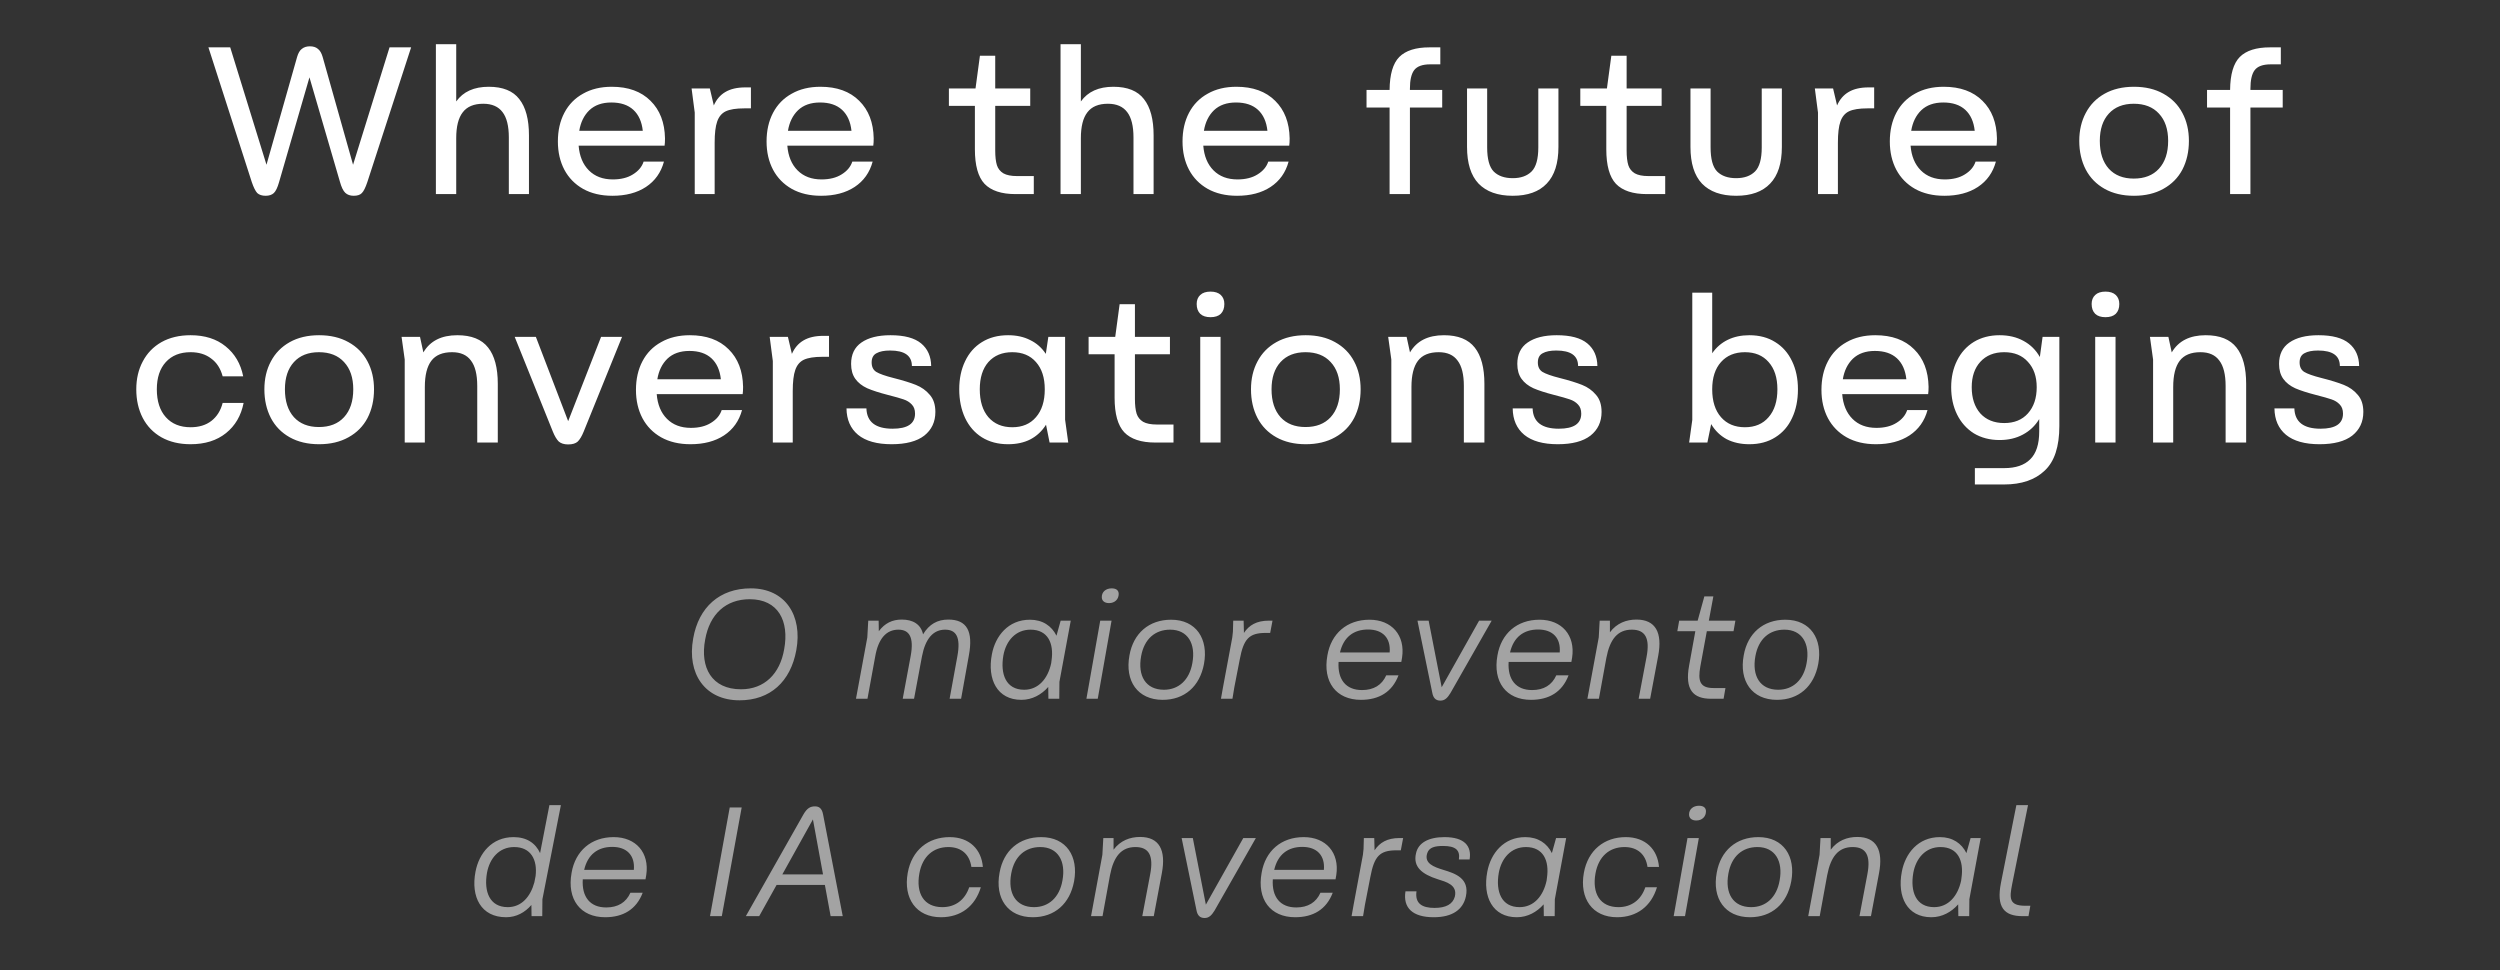
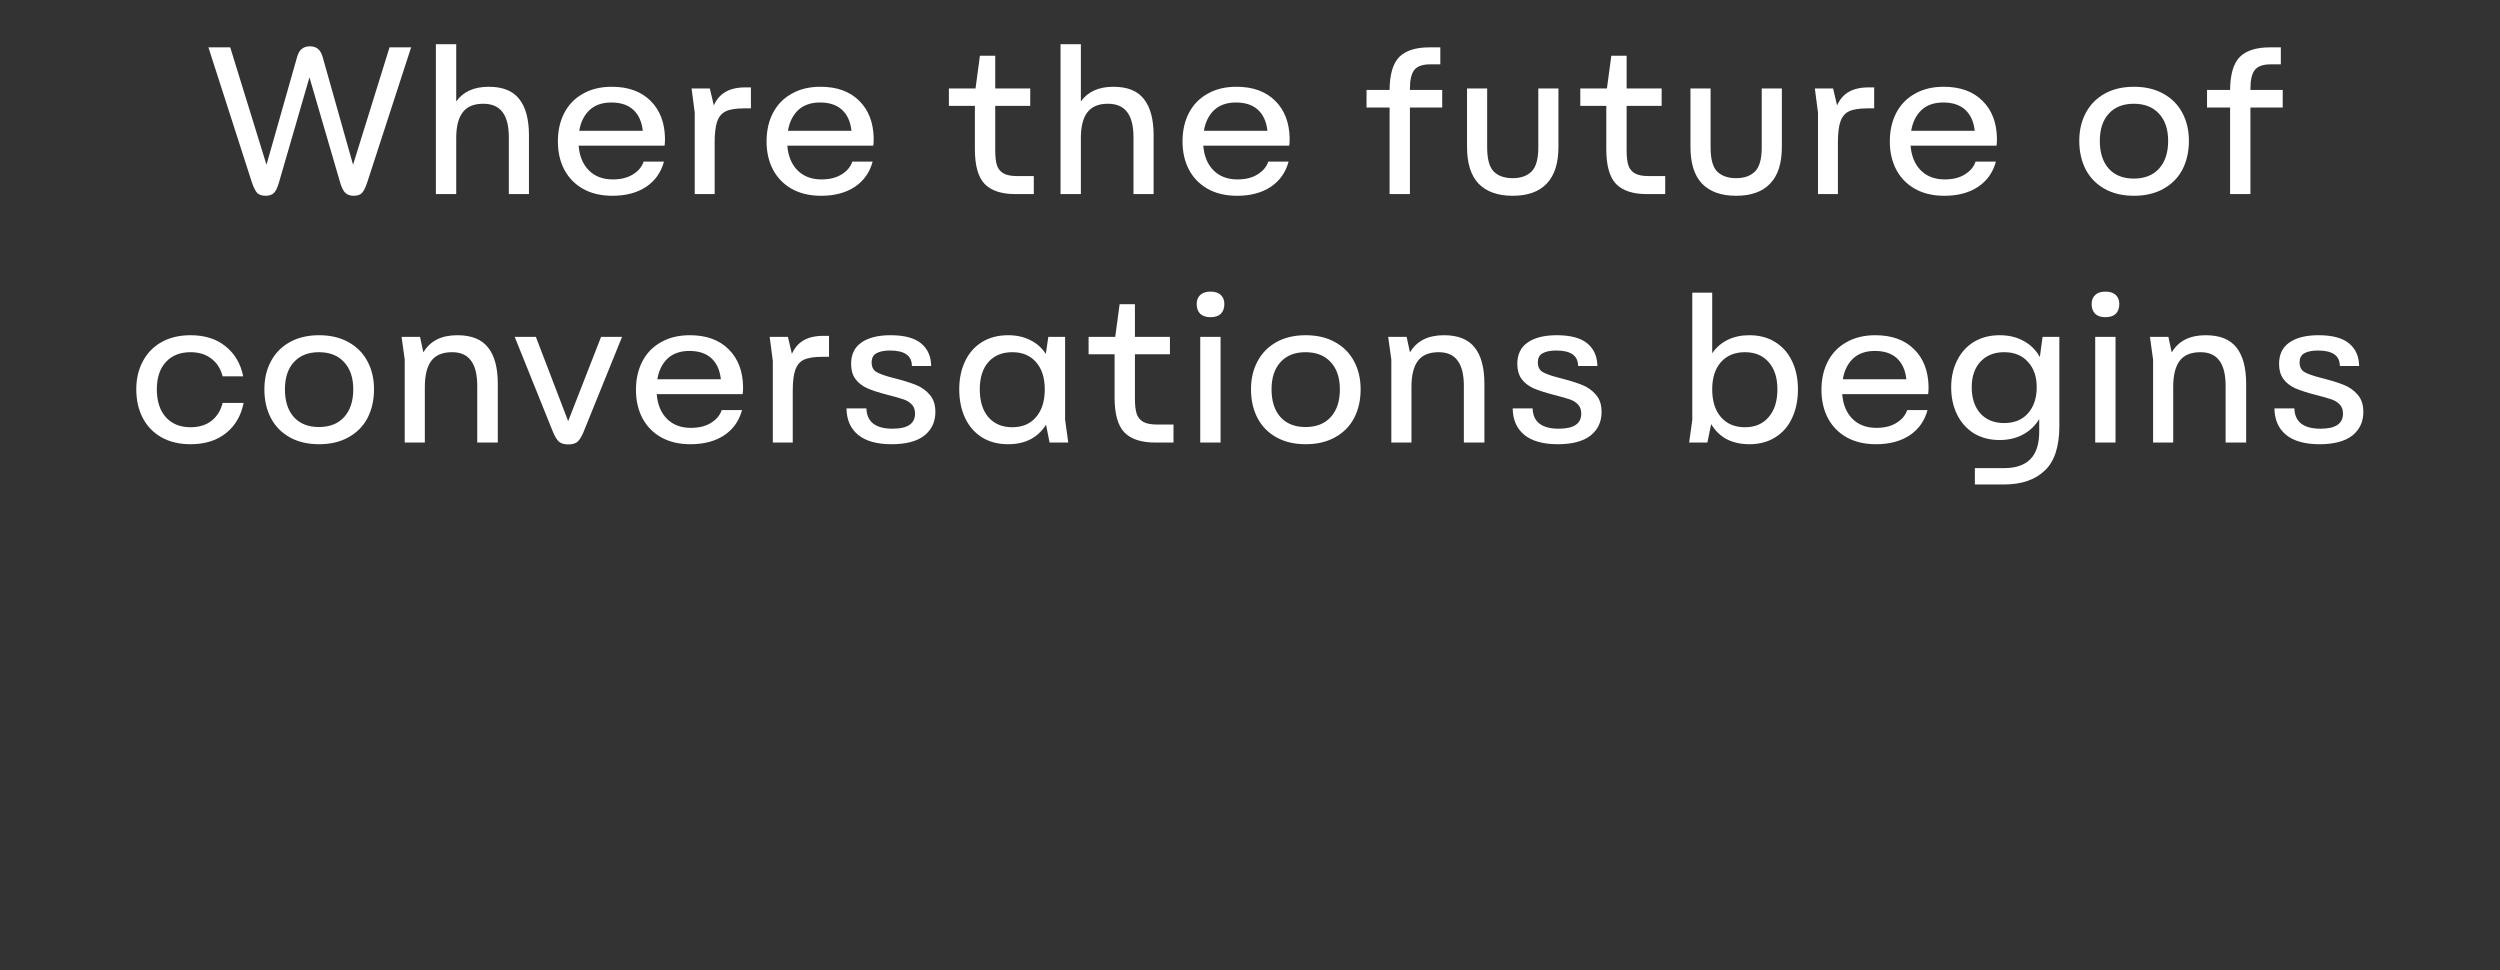
<svg xmlns="http://www.w3.org/2000/svg" width="322" height="125" viewBox="0 0 322 125" fill="none">
  <rect x="0" y="0" width="322" height="125" fill="#333333" stroke="none" />
  <path d="M34.215 25.216C33.747 25.216 33.387 25.099 33.135 24.865C32.901 24.613 32.667 24.145 32.433 23.461L26.844 6.1H29.652L34.323 21.22L38.265 7.342C38.409 6.838 38.616 6.487 38.886 6.289C39.156 6.073 39.498 5.965 39.912 5.965C40.344 5.965 40.686 6.073 40.938 6.289C41.208 6.487 41.415 6.838 41.559 7.342L45.474 21.22L50.172 6.1H52.953L47.31 23.461C47.076 24.163 46.842 24.631 46.608 24.865C46.392 25.099 46.041 25.216 45.555 25.216C45.105 25.216 44.745 25.09 44.475 24.838C44.205 24.586 43.971 24.1 43.773 23.38L39.858 9.961L35.943 23.461C35.745 24.163 35.52 24.631 35.268 24.865C35.016 25.099 34.665 25.216 34.215 25.216ZM56.142 5.695H58.761V13.066C59.661 11.806 61.056 11.176 62.946 11.176C64.764 11.176 66.078 11.707 66.888 12.769C67.716 13.813 68.13 15.37 68.13 17.44V25H65.538V17.71C65.538 16.234 65.268 15.145 64.728 14.443C64.188 13.723 63.36 13.363 62.244 13.363C61.038 13.363 60.156 13.732 59.598 14.47C59.04 15.19 58.761 16.297 58.761 17.791V25H56.142V5.695ZM78.875 25.216C77.417 25.216 76.157 24.919 75.095 24.325C74.051 23.731 73.25 22.912 72.692 21.868C72.134 20.806 71.855 19.591 71.855 18.223C71.855 16.819 72.134 15.586 72.692 14.524C73.25 13.462 74.051 12.643 75.095 12.067C76.139 11.473 77.372 11.176 78.794 11.176C80.918 11.176 82.583 11.779 83.789 12.985C84.995 14.173 85.616 15.784 85.652 17.818C85.652 18.214 85.634 18.529 85.598 18.763H74.528C74.636 20.113 75.077 21.175 75.851 21.949C76.625 22.723 77.651 23.11 78.929 23.11C79.973 23.11 80.837 22.894 81.521 22.462C82.223 22.03 82.682 21.481 82.898 20.815H85.517C85.139 22.219 84.365 23.308 83.195 24.082C82.043 24.838 80.603 25.216 78.875 25.216ZM82.79 16.846C82.664 15.676 82.259 14.776 81.575 14.146C80.891 13.516 79.946 13.201 78.74 13.201C77.552 13.201 76.607 13.534 75.905 14.2C75.221 14.866 74.789 15.748 74.609 16.846H82.79ZM89.482 14.497L89.347 13.471L89.077 11.392H91.426L91.939 13.579C92.281 12.805 92.776 12.229 93.424 11.851C94.09 11.455 94.945 11.257 95.989 11.257H96.718V13.957H95.854C94.81 13.957 94.018 14.083 93.478 14.335C92.956 14.587 92.587 15.028 92.371 15.658C92.155 16.27 92.047 17.179 92.047 18.385V25H89.482V14.497ZM105.755 25.216C104.297 25.216 103.037 24.919 101.975 24.325C100.931 23.731 100.13 22.912 99.572 21.868C99.013 20.806 98.734 19.591 98.734 18.223C98.734 16.819 99.013 15.586 99.572 14.524C100.13 13.462 100.931 12.643 101.975 12.067C103.019 11.473 104.252 11.176 105.674 11.176C107.798 11.176 109.463 11.779 110.669 12.985C111.875 14.173 112.496 15.784 112.532 17.818C112.532 18.214 112.514 18.529 112.478 18.763H101.408C101.516 20.113 101.957 21.175 102.731 21.949C103.505 22.723 104.531 23.11 105.809 23.11C106.853 23.11 107.717 22.894 108.401 22.462C109.103 22.03 109.562 21.481 109.778 20.815H112.397C112.019 22.219 111.245 23.308 110.075 24.082C108.923 24.838 107.483 25.216 105.755 25.216ZM109.67 16.846C109.544 15.676 109.139 14.776 108.455 14.146C107.771 13.516 106.826 13.201 105.62 13.201C104.432 13.201 103.487 13.534 102.785 14.2C102.101 14.866 101.669 15.748 101.489 16.846H109.67ZM130.804 25C128.986 25 127.654 24.559 126.808 23.677C125.98 22.795 125.566 21.31 125.566 19.222V13.633H122.218V11.392H125.647L126.214 7.18H128.185V11.392H132.694V13.633H128.185V19.384C128.185 20.176 128.257 20.806 128.401 21.274C128.545 21.724 128.824 22.075 129.238 22.327C129.652 22.561 130.237 22.678 130.993 22.678H133.153V25H130.804ZM136.597 5.695H139.216V13.066C140.116 11.806 141.511 11.176 143.401 11.176C145.219 11.176 146.533 11.707 147.343 12.769C148.171 13.813 148.585 15.37 148.585 17.44V25H145.993V17.71C145.993 16.234 145.723 15.145 145.183 14.443C144.643 13.723 143.815 13.363 142.699 13.363C141.493 13.363 140.611 13.732 140.053 14.47C139.495 15.19 139.216 16.297 139.216 17.791V25H136.597V5.695ZM159.329 25.216C157.871 25.216 156.611 24.919 155.549 24.325C154.505 23.731 153.704 22.912 153.146 21.868C152.588 20.806 152.309 19.591 152.309 18.223C152.309 16.819 152.588 15.586 153.146 14.524C153.704 13.462 154.505 12.643 155.549 12.067C156.593 11.473 157.826 11.176 159.248 11.176C161.372 11.176 163.037 11.779 164.243 12.985C165.449 14.173 166.07 15.784 166.106 17.818C166.106 18.214 166.088 18.529 166.052 18.763H154.982C155.09 20.113 155.531 21.175 156.305 21.949C157.079 22.723 158.105 23.11 159.383 23.11C160.427 23.11 161.291 22.894 161.975 22.462C162.677 22.03 163.136 21.481 163.352 20.815H165.971C165.593 22.219 164.819 23.308 163.649 24.082C162.497 24.838 161.057 25.216 159.329 25.216ZM163.244 16.846C163.118 15.676 162.713 14.776 162.029 14.146C161.345 13.516 160.4 13.201 159.194 13.201C158.006 13.201 157.061 13.534 156.359 14.2C155.675 14.866 155.243 15.748 155.063 16.846H163.244ZM178.979 13.849H176.009V11.581H178.979C178.997 9.583 179.411 8.17 180.221 7.342C181.049 6.514 182.345 6.1 184.109 6.1H185.513V8.287H184.217C183.209 8.287 182.516 8.539 182.138 9.043C181.778 9.529 181.598 10.321 181.598 11.419V11.581H185.756V13.849H181.598V25H178.979V13.849ZM194.84 25.216C192.914 25.216 191.447 24.694 190.439 23.65C189.449 22.606 188.954 21.031 188.954 18.925V11.392H191.546V18.979C191.546 20.473 191.825 21.508 192.383 22.084C192.959 22.66 193.778 22.948 194.84 22.948C195.884 22.948 196.694 22.66 197.27 22.084C197.846 21.508 198.134 20.473 198.134 18.979V11.392H200.726V18.925C200.726 21.031 200.222 22.606 199.214 23.65C198.224 24.694 196.766 25.216 194.84 25.216ZM212.129 25C210.311 25 208.979 24.559 208.133 23.677C207.305 22.795 206.891 21.31 206.891 19.222V13.633H203.543V11.392H206.972L207.539 7.18H209.51V11.392H214.019V13.633H209.51V19.384C209.51 20.176 209.582 20.806 209.726 21.274C209.87 21.724 210.149 22.075 210.563 22.327C210.977 22.561 211.562 22.678 212.318 22.678H214.478V25H212.129ZM223.618 25.216C221.692 25.216 220.225 24.694 219.217 23.65C218.227 22.606 217.732 21.031 217.732 18.925V11.392H220.324V18.979C220.324 20.473 220.603 21.508 221.161 22.084C221.737 22.66 222.556 22.948 223.618 22.948C224.662 22.948 225.472 22.66 226.048 22.084C226.624 21.508 226.912 20.473 226.912 18.979V11.392H229.504V18.925C229.504 21.031 229 22.606 227.992 23.65C227.002 24.694 225.544 25.216 223.618 25.216ZM234.157 14.497L234.022 13.471L233.752 11.392H236.101L236.614 13.579C236.956 12.805 237.451 12.229 238.099 11.851C238.765 11.455 239.62 11.257 240.664 11.257H241.393V13.957H240.529C239.485 13.957 238.693 14.083 238.153 14.335C237.631 14.587 237.262 15.028 237.046 15.658C236.83 16.27 236.722 17.179 236.722 18.385V25H234.157V14.497ZM250.429 25.216C248.971 25.216 247.711 24.919 246.649 24.325C245.605 23.731 244.804 22.912 244.246 21.868C243.688 20.806 243.409 19.591 243.409 18.223C243.409 16.819 243.688 15.586 244.246 14.524C244.804 13.462 245.605 12.643 246.649 12.067C247.693 11.473 248.926 11.176 250.348 11.176C252.472 11.176 254.137 11.779 255.343 12.985C256.549 14.173 257.17 15.784 257.206 17.818C257.206 18.214 257.188 18.529 257.152 18.763H246.082C246.19 20.113 246.631 21.175 247.405 21.949C248.179 22.723 249.205 23.11 250.483 23.11C251.527 23.11 252.391 22.894 253.075 22.462C253.777 22.03 254.236 21.481 254.452 20.815H257.071C256.693 22.219 255.919 23.308 254.749 24.082C253.597 24.838 252.157 25.216 250.429 25.216ZM254.344 16.846C254.218 15.676 253.813 14.776 253.129 14.146C252.445 13.516 251.5 13.201 250.294 13.201C249.106 13.201 248.161 13.534 247.459 14.2C246.775 14.866 246.343 15.748 246.163 16.846H254.344ZM274.857 25.216C273.399 25.216 272.139 24.919 271.077 24.325C270.015 23.731 269.205 22.903 268.647 21.841C268.089 20.761 267.81 19.528 267.81 18.142C267.81 16.792 268.089 15.595 268.647 14.551C269.205 13.489 270.015 12.661 271.077 12.067C272.139 11.473 273.399 11.176 274.857 11.176C276.315 11.176 277.575 11.473 278.637 12.067C279.717 12.661 280.536 13.489 281.094 14.551C281.652 15.595 281.931 16.792 281.931 18.142C281.931 19.528 281.652 20.761 281.094 21.841C280.536 22.903 279.717 23.731 278.637 24.325C277.575 24.919 276.315 25.216 274.857 25.216ZM270.456 18.142C270.456 19.672 270.843 20.869 271.617 21.733C272.391 22.579 273.462 23.002 274.83 23.002C276.216 23.002 277.296 22.579 278.07 21.733C278.862 20.869 279.258 19.672 279.258 18.142C279.258 16.648 278.862 15.478 278.07 14.632C277.296 13.786 276.216 13.363 274.83 13.363C273.462 13.363 272.391 13.786 271.617 14.632C270.843 15.478 270.456 16.648 270.456 18.142ZM287.236 13.849H284.266V11.581H287.236C287.254 9.583 287.668 8.17 288.478 7.342C289.306 6.514 290.602 6.1 292.366 6.1H293.77V8.287H292.474C291.466 8.287 290.773 8.539 290.395 9.043C290.035 9.529 289.855 10.321 289.855 11.419V11.581H294.013V13.849H289.855V25H287.236V13.849ZM24.546 57.216C23.106 57.216 21.855 56.919 20.793 56.325C19.749 55.731 18.948 54.903 18.39 53.841C17.832 52.761 17.553 51.528 17.553 50.142C17.553 48.792 17.832 47.595 18.39 46.551C18.948 45.489 19.749 44.661 20.793 44.067C21.855 43.473 23.106 43.176 24.546 43.176C26.382 43.176 27.885 43.653 29.055 44.607C30.243 45.561 30.999 46.848 31.323 48.468H28.677C28.407 47.46 27.912 46.695 27.192 46.173C26.49 45.633 25.608 45.363 24.546 45.363C23.196 45.363 22.134 45.786 21.36 46.632C20.586 47.478 20.199 48.648 20.199 50.142C20.199 51.672 20.586 52.869 21.36 53.733C22.134 54.597 23.196 55.029 24.546 55.029C25.626 55.029 26.517 54.759 27.219 54.219C27.939 53.661 28.425 52.887 28.677 51.897H31.377C31.053 53.535 30.297 54.831 29.109 55.785C27.921 56.739 26.4 57.216 24.546 57.216ZM41.099 57.216C39.641 57.216 38.381 56.919 37.319 56.325C36.257 55.731 35.447 54.903 34.889 53.841C34.331 52.761 34.052 51.528 34.052 50.142C34.052 48.792 34.331 47.595 34.889 46.551C35.447 45.489 36.257 44.661 37.319 44.067C38.381 43.473 39.641 43.176 41.099 43.176C42.557 43.176 43.817 43.473 44.879 44.067C45.959 44.661 46.778 45.489 47.336 46.551C47.894 47.595 48.173 48.792 48.173 50.142C48.173 51.528 47.894 52.761 47.336 53.841C46.778 54.903 45.959 55.731 44.879 56.325C43.817 56.919 42.557 57.216 41.099 57.216ZM36.698 50.142C36.698 51.672 37.085 52.869 37.859 53.733C38.633 54.579 39.704 55.002 41.072 55.002C42.458 55.002 43.538 54.579 44.312 53.733C45.104 52.869 45.5 51.672 45.5 50.142C45.5 48.648 45.104 47.478 44.312 46.632C43.538 45.786 42.458 45.363 41.072 45.363C39.704 45.363 38.633 45.786 37.859 46.632C37.085 47.478 36.698 48.648 36.698 50.142ZM52.127 46.308L51.722 43.392H54.098L54.53 45.39C55.394 43.914 56.852 43.176 58.904 43.176C60.722 43.176 62.045 43.707 62.873 44.769C63.701 45.813 64.115 47.37 64.115 49.44V57H61.469V49.71C61.469 48.234 61.199 47.145 60.659 46.443C60.137 45.723 59.327 45.363 58.229 45.363C57.005 45.363 56.114 45.732 55.556 46.47C54.998 47.208 54.719 48.333 54.719 49.845V57H52.127V46.308ZM73.179 57.243C72.657 57.243 72.252 57.117 71.964 56.865C71.694 56.595 71.442 56.172 71.208 55.596L66.294 43.392H69.021L73.179 54.246L77.418 43.392H80.118L75.177 55.596C74.943 56.172 74.691 56.595 74.421 56.865C74.151 57.117 73.737 57.243 73.179 57.243ZM88.932 57.216C87.474 57.216 86.214 56.919 85.152 56.325C84.108 55.731 83.307 54.912 82.749 53.868C82.191 52.806 81.912 51.591 81.912 50.223C81.912 48.819 82.191 47.586 82.749 46.524C83.307 45.462 84.108 44.643 85.152 44.067C86.196 43.473 87.429 43.176 88.851 43.176C90.975 43.176 92.64 43.779 93.846 44.985C95.052 46.173 95.673 47.784 95.709 49.818C95.709 50.214 95.691 50.529 95.655 50.763H84.585C84.693 52.113 85.134 53.175 85.908 53.949C86.682 54.723 87.708 55.11 88.986 55.11C90.03 55.11 90.894 54.894 91.578 54.462C92.28 54.03 92.739 53.481 92.955 52.815H95.574C95.196 54.219 94.422 55.308 93.252 56.082C92.1 56.838 90.66 57.216 88.932 57.216ZM92.847 48.846C92.721 47.676 92.316 46.776 91.632 46.146C90.948 45.516 90.003 45.201 88.797 45.201C87.609 45.201 86.664 45.534 85.962 46.2C85.278 46.866 84.846 47.748 84.666 48.846H92.847ZM99.54 46.497L99.405 45.471L99.135 43.392H101.484L101.997 45.579C102.339 44.805 102.834 44.229 103.482 43.851C104.148 43.455 105.003 43.257 106.047 43.257H106.776V45.957H105.912C104.868 45.957 104.076 46.083 103.536 46.335C103.014 46.587 102.645 47.028 102.429 47.658C102.213 48.27 102.105 49.179 102.105 50.385V57H99.54V46.497ZM114.833 57.216C112.943 57.216 111.503 56.811 110.513 56.001C109.541 55.191 109.046 54.057 109.028 52.599H111.593C111.647 54.345 112.772 55.218 114.968 55.218C116.894 55.218 117.857 54.57 117.857 53.274C117.857 52.77 117.713 52.374 117.425 52.086C117.155 51.798 116.804 51.582 116.372 51.438C115.958 51.294 115.292 51.105 114.374 50.871C113.258 50.583 112.367 50.295 111.701 50.007C111.035 49.701 110.522 49.296 110.162 48.792C109.802 48.288 109.622 47.649 109.622 46.875C109.622 45.651 110.063 44.733 110.945 44.121C111.845 43.491 113.096 43.176 114.698 43.176C116.48 43.176 117.794 43.527 118.64 44.229C119.486 44.931 119.918 45.903 119.936 47.145H117.452C117.452 45.813 116.516 45.147 114.644 45.147C113.888 45.147 113.303 45.264 112.889 45.498C112.475 45.714 112.268 46.11 112.268 46.686C112.268 47.244 112.466 47.649 112.862 47.901C113.276 48.153 114.014 48.414 115.076 48.684C116.282 48.99 117.245 49.287 117.965 49.575C118.685 49.863 119.279 50.286 119.747 50.844C120.233 51.384 120.476 52.122 120.476 53.058C120.476 54.336 119.999 55.353 119.045 56.109C118.091 56.847 116.687 57.216 114.833 57.216ZM129.841 57.216C128.545 57.216 127.42 56.919 126.466 56.325C125.53 55.731 124.81 54.903 124.306 53.841C123.802 52.761 123.55 51.528 123.55 50.142C123.55 48.774 123.802 47.568 124.306 46.524C124.81 45.462 125.53 44.643 126.466 44.067C127.42 43.473 128.545 43.176 129.841 43.176C130.921 43.176 131.866 43.383 132.676 43.797C133.504 44.193 134.179 44.787 134.701 45.579L135.025 43.392H137.185V54.057L137.59 57H135.187L134.728 54.705C134.206 55.533 133.531 56.163 132.703 56.595C131.893 57.009 130.939 57.216 129.841 57.216ZM126.196 50.142C126.196 51.672 126.565 52.869 127.303 53.733C128.059 54.597 129.085 55.029 130.381 55.029C131.677 55.029 132.694 54.597 133.432 53.733C134.188 52.869 134.566 51.672 134.566 50.142C134.566 48.648 134.188 47.478 133.432 46.632C132.694 45.786 131.677 45.363 130.381 45.363C129.085 45.363 128.059 45.786 127.303 46.632C126.565 47.478 126.196 48.648 126.196 50.142ZM148.798 57C146.98 57 145.648 56.559 144.802 55.677C143.974 54.795 143.56 53.31 143.56 51.222V45.633H140.212V43.392H143.641L144.208 39.18H146.179V43.392H150.688V45.633H146.179V51.384C146.179 52.176 146.251 52.806 146.395 53.274C146.539 53.724 146.818 54.075 147.232 54.327C147.646 54.561 148.231 54.678 148.987 54.678H151.147V57H148.798ZM154.591 43.392H157.21V57H154.591V43.392ZM154.132 39.153C154.132 38.667 154.285 38.28 154.591 37.992C154.897 37.704 155.338 37.56 155.914 37.56C156.49 37.56 156.931 37.704 157.237 37.992C157.543 38.28 157.696 38.667 157.696 39.153C157.696 39.693 157.543 40.116 157.237 40.422C156.931 40.71 156.49 40.854 155.914 40.854C155.338 40.854 154.897 40.71 154.591 40.422C154.285 40.116 154.132 39.693 154.132 39.153ZM168.175 57.216C166.717 57.216 165.457 56.919 164.395 56.325C163.333 55.731 162.523 54.903 161.965 53.841C161.407 52.761 161.128 51.528 161.128 50.142C161.128 48.792 161.407 47.595 161.965 46.551C162.523 45.489 163.333 44.661 164.395 44.067C165.457 43.473 166.717 43.176 168.175 43.176C169.633 43.176 170.893 43.473 171.955 44.067C173.035 44.661 173.854 45.489 174.412 46.551C174.97 47.595 175.249 48.792 175.249 50.142C175.249 51.528 174.97 52.761 174.412 53.841C173.854 54.903 173.035 55.731 171.955 56.325C170.893 56.919 169.633 57.216 168.175 57.216ZM163.774 50.142C163.774 51.672 164.161 52.869 164.935 53.733C165.709 54.579 166.78 55.002 168.148 55.002C169.534 55.002 170.614 54.579 171.388 53.733C172.18 52.869 172.576 51.672 172.576 50.142C172.576 48.648 172.18 47.478 171.388 46.632C170.614 45.786 169.534 45.363 168.148 45.363C166.78 45.363 165.709 45.786 164.935 46.632C164.161 47.478 163.774 48.648 163.774 50.142ZM179.203 46.308L178.798 43.392H181.174L181.606 45.39C182.47 43.914 183.928 43.176 185.98 43.176C187.798 43.176 189.121 43.707 189.949 44.769C190.777 45.813 191.191 47.37 191.191 49.44V57H188.545V49.71C188.545 48.234 188.275 47.145 187.735 46.443C187.213 45.723 186.403 45.363 185.305 45.363C184.081 45.363 183.19 45.732 182.632 46.47C182.074 47.208 181.795 48.333 181.795 49.845V57H179.203V46.308ZM200.64 57.216C198.75 57.216 197.31 56.811 196.32 56.001C195.348 55.191 194.853 54.057 194.835 52.599H197.4C197.454 54.345 198.579 55.218 200.775 55.218C202.701 55.218 203.664 54.57 203.664 53.274C203.664 52.77 203.52 52.374 203.232 52.086C202.962 51.798 202.611 51.582 202.179 51.438C201.765 51.294 201.099 51.105 200.181 50.871C199.065 50.583 198.174 50.295 197.508 50.007C196.842 49.701 196.329 49.296 195.969 48.792C195.609 48.288 195.429 47.649 195.429 46.875C195.429 45.651 195.87 44.733 196.752 44.121C197.652 43.491 198.903 43.176 200.505 43.176C202.287 43.176 203.601 43.527 204.447 44.229C205.293 44.931 205.725 45.903 205.743 47.145H203.259C203.259 45.813 202.323 45.147 200.451 45.147C199.695 45.147 199.11 45.264 198.696 45.498C198.282 45.714 198.075 46.11 198.075 46.686C198.075 47.244 198.273 47.649 198.669 47.901C199.083 48.153 199.821 48.414 200.883 48.684C202.089 48.99 203.052 49.287 203.772 49.575C204.492 49.863 205.086 50.286 205.554 50.844C206.04 51.384 206.283 52.122 206.283 53.058C206.283 54.336 205.806 55.353 204.852 56.109C203.898 56.847 202.494 57.216 200.64 57.216ZM225.311 57.216C224.213 57.216 223.241 57 222.395 56.568C221.567 56.118 220.901 55.47 220.397 54.624L219.911 57H217.562L217.967 54.084V37.695H220.532V45.498C221.054 44.742 221.72 44.166 222.53 43.77C223.34 43.374 224.267 43.176 225.311 43.176C226.607 43.176 227.723 43.473 228.659 44.067C229.595 44.643 230.315 45.462 230.819 46.524C231.323 47.568 231.575 48.774 231.575 50.142C231.575 51.546 231.323 52.779 230.819 53.841C230.333 54.903 229.613 55.731 228.659 56.325C227.723 56.919 226.607 57.216 225.311 57.216ZM220.532 50.142C220.532 51.672 220.91 52.869 221.666 53.733C222.422 54.597 223.448 55.029 224.744 55.029C226.04 55.029 227.057 54.597 227.795 53.733C228.551 52.869 228.929 51.672 228.929 50.142C228.929 48.648 228.551 47.478 227.795 46.632C227.057 45.786 226.04 45.363 224.744 45.363C223.448 45.363 222.422 45.786 221.666 46.632C220.91 47.478 220.532 48.648 220.532 50.142ZM241.623 57.216C240.165 57.216 238.905 56.919 237.843 56.325C236.799 55.731 235.998 54.912 235.44 53.868C234.882 52.806 234.603 51.591 234.603 50.223C234.603 48.819 234.882 47.586 235.44 46.524C235.998 45.462 236.799 44.643 237.843 44.067C238.887 43.473 240.12 43.176 241.542 43.176C243.666 43.176 245.331 43.779 246.537 44.985C247.743 46.173 248.364 47.784 248.4 49.818C248.4 50.214 248.382 50.529 248.346 50.763H237.276C237.384 52.113 237.825 53.175 238.599 53.949C239.373 54.723 240.399 55.11 241.677 55.11C242.721 55.11 243.585 54.894 244.269 54.462C244.971 54.03 245.43 53.481 245.646 52.815H248.265C247.887 54.219 247.113 55.308 245.943 56.082C244.791 56.838 243.351 57.216 241.623 57.216ZM245.538 48.846C245.412 47.676 245.007 46.776 244.323 46.146C243.639 45.516 242.694 45.201 241.488 45.201C240.3 45.201 239.355 45.534 238.653 46.2C237.969 46.866 237.537 47.748 237.357 48.846H245.538ZM254.363 60.294H258.143C259.619 60.294 260.735 59.916 261.491 59.16C262.265 58.404 262.652 57.207 262.652 55.569V53.976C262.13 54.84 261.428 55.506 260.546 55.974C259.682 56.442 258.683 56.676 257.549 56.676C256.289 56.676 255.182 56.388 254.228 55.812C253.292 55.218 252.572 54.408 252.068 53.382C251.564 52.356 251.312 51.186 251.312 49.872C251.312 48.594 251.564 47.451 252.068 46.443C252.572 45.417 253.292 44.616 254.228 44.04C255.182 43.464 256.289 43.176 257.549 43.176C258.719 43.176 259.745 43.419 260.627 43.905C261.527 44.391 262.229 45.084 262.733 45.984L263.084 43.392H265.244V54.867C265.244 57.531 264.614 59.448 263.354 60.618C262.112 61.806 260.366 62.4 258.116 62.4H254.363V60.294ZM253.958 49.872C253.958 51.276 254.327 52.401 255.065 53.247C255.821 54.075 256.847 54.489 258.143 54.489C259.439 54.489 260.456 54.075 261.194 53.247C261.95 52.401 262.328 51.276 262.328 49.872C262.328 48.504 261.95 47.415 261.194 46.605C260.456 45.777 259.439 45.363 258.143 45.363C256.847 45.363 255.821 45.777 255.065 46.605C254.327 47.415 253.958 48.504 253.958 49.872ZM269.862 43.392H272.481V57H269.862V43.392ZM269.403 39.153C269.403 38.667 269.556 38.28 269.862 37.992C270.168 37.704 270.609 37.56 271.185 37.56C271.761 37.56 272.202 37.704 272.508 37.992C272.814 38.28 272.967 38.667 272.967 39.153C272.967 39.693 272.814 40.116 272.508 40.422C272.202 40.71 271.761 40.854 271.185 40.854C270.609 40.854 270.168 40.71 269.862 40.422C269.556 40.116 269.403 39.693 269.403 39.153ZM277.317 46.308L276.912 43.392H279.288L279.72 45.39C280.584 43.914 282.042 43.176 284.094 43.176C285.912 43.176 287.235 43.707 288.063 44.769C288.891 45.813 289.305 47.37 289.305 49.44V57H286.659V49.71C286.659 48.234 286.389 47.145 285.849 46.443C285.327 45.723 284.517 45.363 283.419 45.363C282.195 45.363 281.304 45.732 280.746 46.47C280.188 47.208 279.909 48.333 279.909 49.845V57H277.317V46.308ZM298.754 57.216C296.864 57.216 295.424 56.811 294.434 56.001C293.462 55.191 292.967 54.057 292.949 52.599H295.514C295.568 54.345 296.693 55.218 298.889 55.218C300.815 55.218 301.778 54.57 301.778 53.274C301.778 52.77 301.634 52.374 301.346 52.086C301.076 51.798 300.725 51.582 300.293 51.438C299.879 51.294 299.213 51.105 298.295 50.871C297.179 50.583 296.288 50.295 295.622 50.007C294.956 49.701 294.443 49.296 294.083 48.792C293.723 48.288 293.543 47.649 293.543 46.875C293.543 45.651 293.984 44.733 294.866 44.121C295.766 43.491 297.017 43.176 298.619 43.176C300.401 43.176 301.715 43.527 302.561 44.229C303.407 44.931 303.839 45.903 303.857 47.145H301.373C301.373 45.813 300.437 45.147 298.565 45.147C297.809 45.147 297.224 45.264 296.81 45.498C296.396 45.714 296.189 46.11 296.189 46.686C296.189 47.244 296.387 47.649 296.783 47.901C297.197 48.153 297.935 48.414 298.997 48.684C300.203 48.99 301.166 49.287 301.886 49.575C302.606 49.863 303.2 50.286 303.668 50.844C304.154 51.384 304.397 52.122 304.397 53.058C304.397 54.336 303.92 55.353 302.966 56.109C302.012 56.847 300.608 57.216 298.754 57.216Z" fill="white" />
-   <path d="M95.245 90.2C90.825 90.2 88.445 86.8 89.285 82.22C89.985 78.22 92.685 75.78 96.705 75.78C101.145 75.78 103.385 79.28 102.565 83.74C101.825 87.8 99.205 90.2 95.245 90.2ZM95.445 88.78C98.445 88.78 100.465 86.8 101.005 83.6C101.665 80 100.245 77.18 96.565 77.18C93.505 77.18 91.405 79.08 90.825 82.38C90.145 85.98 91.665 88.78 95.445 88.78ZM122.15 79.8C124.53 79.8 125.37 81.3 124.79 84.42L123.79 90H122.31L123.31 84.52C123.77 82.02 123.13 81.1 121.73 81.1C120.21 81.1 119.19 82.24 118.75 84.54L117.73 90H116.27L117.29 84.52C117.75 82.06 117.11 81.1 115.71 81.1C114.15 81.1 113.13 82.26 112.73 84.54L111.73 90H110.25L111.71 82.1L111.83 79.94H113.17L113.19 81.3C113.97 80.26 114.93 79.8 116.15 79.8C117.61 79.8 118.61 80.42 118.89 81.7C119.69 80.38 120.75 79.8 122.15 79.8ZM136.074 81.88L136.614 79.94H137.914L136.454 87.82L136.434 90H135.034L135.014 88.48C134.154 89.46 132.954 90.14 131.554 90.14C128.434 90.14 127.134 87.5 127.754 84.28C128.194 81.92 129.854 79.82 132.654 79.82C134.294 79.82 135.454 80.62 136.074 81.88ZM131.914 88.84C133.754 88.84 134.974 87.4 135.394 85.42L135.434 85.1C135.774 82.84 134.954 81.1 132.734 81.1C130.794 81.1 129.574 82.56 129.234 84.42C128.814 86.84 129.574 88.84 131.914 88.84ZM142.849 77.68C142.249 77.68 141.909 77.38 141.909 76.9C141.909 76.24 142.429 75.78 143.189 75.78C143.769 75.78 144.089 76.04 144.089 76.5C144.089 77.18 143.589 77.68 142.849 77.68ZM141.389 90H139.929L140.189 88.54L141.469 81.3L141.709 79.94H143.169L141.649 88.54L141.389 90ZM149.756 90.14C146.516 90.14 144.856 87.7 145.476 84.4C145.976 81.56 147.996 79.82 150.836 79.82C154.096 79.82 155.656 82.32 155.076 85.5C154.536 88.42 152.556 90.14 149.756 90.14ZM149.916 88.84C151.796 88.84 153.196 87.6 153.576 85.4C154.036 82.92 152.996 81.1 150.716 81.1C148.796 81.1 147.376 82.28 146.976 84.52C146.516 87.04 147.556 88.84 149.916 88.84ZM158.739 90H157.259L157.519 88.54L158.719 82.1L158.799 81.36L158.839 79.94H160.179L160.219 81.52C160.879 80.52 161.859 79.94 163.419 79.94H163.899L163.599 81.52H163.039C160.859 81.52 160.179 82.3 159.679 84.94L158.979 88.54L158.739 90ZM176.388 79.82C179.268 79.82 181.008 81.84 180.588 84.68C180.548 84.96 180.508 85.14 180.488 85.26H172.408C172.268 87.52 173.348 88.88 175.428 88.88C176.928 88.88 177.988 88.24 178.548 86.98H180.128C179.308 89.14 177.608 90.14 175.288 90.14C172.088 90.14 170.348 87.82 170.968 84.42C171.448 81.6 173.488 79.82 176.388 79.82ZM176.208 81.08C174.348 81.08 173.048 82.06 172.588 84.04H178.988C179.148 82.18 178.088 81.08 176.208 81.08ZM185.529 90.24C184.889 90.24 184.609 89.86 184.489 89.28L182.569 79.94H184.009L185.689 88.52L190.509 79.94H192.129L186.809 89.28C186.449 89.86 186.109 90.24 185.529 90.24ZM198.291 79.82C201.171 79.82 202.911 81.84 202.491 84.68C202.451 84.96 202.411 85.14 202.391 85.26H194.311C194.171 87.52 195.251 88.88 197.331 88.88C198.831 88.88 199.891 88.24 200.451 86.98H202.031C201.211 89.14 199.511 90.14 197.191 90.14C193.991 90.14 192.251 87.82 192.871 84.42C193.351 81.6 195.391 79.82 198.291 79.82ZM198.111 81.08C196.251 81.08 194.951 82.06 194.491 84.04H200.891C201.051 82.18 199.991 81.08 198.111 81.08ZM210.778 79.8C213.238 79.8 214.138 81.48 213.578 84.46L212.538 90H211.058L212.078 84.6C212.538 82.18 211.898 81.1 210.178 81.1C208.358 81.1 207.358 82.32 206.898 84.74L205.938 90H204.458L205.918 82.1L206.038 79.94H207.358V81.44C208.238 80.26 209.478 79.8 210.778 79.8ZM223.279 81.3H219.839L218.999 85.86C218.679 87.68 218.919 88.62 220.699 88.62H222.239L221.999 90H220.379C218.099 90 216.979 88.86 217.559 85.72L218.359 81.3H216.039L216.279 79.94H218.659L219.519 76.82H220.679L220.099 79.94H223.519L223.279 81.3ZM228.873 90.14C225.633 90.14 223.973 87.7 224.593 84.4C225.093 81.56 227.113 79.82 229.953 79.82C233.213 79.82 234.773 82.32 234.193 85.5C233.653 88.42 231.673 90.14 228.873 90.14ZM229.033 88.84C230.913 88.84 232.313 87.6 232.693 85.4C233.153 82.92 232.113 81.1 229.833 81.1C227.913 81.1 226.493 82.28 226.093 84.52C225.633 87.04 226.673 88.84 229.033 88.84ZM69.563 109.88L70.763 103.7H72.243L69.863 115.82L69.843 118H68.463L68.443 116.56C67.623 117.52 66.503 118.14 65.183 118.14C61.943 118.14 60.623 115.5 61.243 112.28C61.683 109.92 63.343 107.82 66.143 107.82C67.843 107.82 68.983 108.6 69.563 109.88ZM65.403 116.84C67.163 116.84 68.323 115.5 68.823 113.66L68.983 112.84C69.243 110.72 68.363 109.1 66.223 109.1C64.283 109.1 63.063 110.56 62.723 112.42C62.303 114.84 63.063 116.84 65.403 116.84ZM79.04 107.82C81.92 107.82 83.66 109.84 83.24 112.68C83.2 112.96 83.16 113.14 83.14 113.26H75.06C74.92 115.52 76 116.88 78.08 116.88C79.58 116.88 80.64 116.24 81.2 114.98H82.78C81.96 117.14 80.26 118.14 77.94 118.14C74.74 118.14 73 115.82 73.62 112.42C74.1 109.6 76.14 107.82 79.04 107.82ZM78.86 109.08C77 109.08 75.7 110.06 75.24 112.04H81.64C81.8 110.18 80.74 109.08 78.86 109.08ZM93.989 104H95.529L93.229 116.58L92.969 118H91.449L93.989 104ZM108.545 118H106.985L106.245 113.98H100.025L97.785 118H96.065L103.505 104.86C103.965 104.08 104.385 103.86 104.965 103.86C105.445 103.86 105.845 104.06 106.005 104.86L108.545 118ZM104.705 105.54L100.765 112.62H106.005L104.705 105.54ZM121.193 118.14C117.993 118.14 116.333 115.7 116.913 112.44C117.433 109.5 119.553 107.82 122.313 107.82C124.873 107.82 126.413 109.42 126.593 111.66H125.113C124.893 110.1 123.873 109.1 122.153 109.1C120.233 109.1 118.813 110.28 118.413 112.5C117.953 115.06 118.993 116.84 121.373 116.84C123.013 116.84 124.273 115.94 124.833 114.28H126.333C125.593 116.72 123.753 118.14 121.193 118.14ZM133.024 118.14C129.784 118.14 128.124 115.7 128.744 112.4C129.244 109.56 131.264 107.82 134.104 107.82C137.364 107.82 138.924 110.32 138.344 113.5C137.804 116.42 135.824 118.14 133.024 118.14ZM133.184 116.84C135.064 116.84 136.464 115.6 136.844 113.4C137.304 110.92 136.264 109.1 133.984 109.1C132.064 109.1 130.644 110.28 130.244 112.52C129.784 115.04 130.824 116.84 133.184 116.84ZM146.846 107.8C149.306 107.8 150.206 109.48 149.646 112.46L148.606 118H147.126L148.146 112.6C148.606 110.18 147.966 109.1 146.246 109.1C144.426 109.1 143.426 110.32 142.966 112.74L142.006 118H140.526L141.986 110.1L142.106 107.94H143.426V109.44C144.306 108.26 145.546 107.8 146.846 107.8ZM155.155 118.24C154.515 118.24 154.235 117.86 154.115 117.28L152.195 107.94H153.635L155.315 116.52L160.135 107.94H161.755L156.435 117.28C156.075 117.86 155.735 118.24 155.155 118.24ZM167.917 107.82C170.797 107.82 172.537 109.84 172.117 112.68C172.077 112.96 172.037 113.14 172.017 113.26H163.937C163.797 115.52 164.877 116.88 166.957 116.88C168.457 116.88 169.517 116.24 170.077 114.98H171.657C170.837 117.14 169.137 118.14 166.817 118.14C163.617 118.14 161.877 115.82 162.497 112.42C162.977 109.6 165.017 107.82 167.917 107.82ZM167.737 109.08C165.877 109.08 164.577 110.06 164.117 112.04H170.517C170.677 110.18 169.617 109.08 167.737 109.08ZM175.564 118H174.084L174.344 116.54L175.544 110.1L175.624 109.36L175.664 107.94H177.004L177.044 109.52C177.704 108.52 178.684 107.94 180.244 107.94H180.724L180.424 109.52H179.864C177.684 109.52 177.004 110.3 176.504 112.94L175.804 116.54L175.564 118ZM184.665 118.14C181.925 118.14 180.685 116.92 181.025 114.8H182.445C182.225 116.36 183.145 116.94 184.765 116.94C186.265 116.94 187.125 116.44 187.385 115.48C187.745 113.96 186.245 113.58 185.165 113.24C183.165 112.6 181.965 111.66 182.385 109.9C182.665 108.58 183.965 107.82 186.045 107.82C188.645 107.82 189.565 108.98 189.285 110.7H187.905C188.085 109.48 187.465 108.96 185.865 108.96C184.865 108.96 184.065 109.12 183.825 109.9C183.405 111.2 184.665 111.66 185.905 112.04C187.425 112.5 189.305 113.12 188.805 115.46C188.445 117.16 187.065 118.14 184.665 118.14ZM199.883 109.88L200.423 107.94H201.723L200.263 115.82L200.243 118H198.843L198.823 116.48C197.963 117.46 196.763 118.14 195.363 118.14C192.243 118.14 190.943 115.5 191.563 112.28C192.003 109.92 193.663 107.82 196.463 107.82C198.103 107.82 199.263 108.62 199.883 109.88ZM195.723 116.84C197.563 116.84 198.783 115.4 199.203 113.42L199.243 113.1C199.583 110.84 198.763 109.1 196.543 109.1C194.603 109.1 193.383 110.56 193.043 112.42C192.623 114.84 193.383 116.84 195.723 116.84ZM208.278 118.14C205.078 118.14 203.418 115.7 203.998 112.44C204.518 109.5 206.638 107.82 209.398 107.82C211.958 107.82 213.498 109.42 213.678 111.66H212.198C211.978 110.1 210.958 109.1 209.238 109.1C207.318 109.1 205.898 110.28 205.498 112.5C205.038 115.06 206.078 116.84 208.458 116.84C210.098 116.84 211.358 115.94 211.918 114.28H213.418C212.678 116.72 210.838 118.14 208.278 118.14ZM218.489 105.68C217.889 105.68 217.549 105.38 217.549 104.9C217.549 104.24 218.069 103.78 218.829 103.78C219.409 103.78 219.729 104.04 219.729 104.5C219.729 105.18 219.229 105.68 218.489 105.68ZM217.029 118H215.569L215.829 116.54L217.109 109.3L217.349 107.94H218.809L217.289 116.54L217.029 118ZM225.396 118.14C222.156 118.14 220.496 115.7 221.116 112.4C221.616 109.56 223.636 107.82 226.476 107.82C229.736 107.82 231.296 110.32 230.716 113.5C230.176 116.42 228.196 118.14 225.396 118.14ZM225.556 116.84C227.436 116.84 228.836 115.6 229.216 113.4C229.676 110.92 228.636 109.1 226.356 109.1C224.436 109.1 223.016 110.28 222.616 112.52C222.156 115.04 223.196 116.84 225.556 116.84ZM239.219 107.8C241.679 107.8 242.579 109.48 242.019 112.46L240.979 118H239.499L240.519 112.6C240.979 110.18 240.339 109.1 238.619 109.1C236.799 109.1 235.799 110.32 235.339 112.74L234.379 118H232.899L234.359 110.1L234.479 107.94H235.799V109.44C236.679 108.26 237.919 107.8 239.219 107.8ZM253.274 109.88L253.814 107.94H255.114L253.654 115.82L253.634 118H252.234L252.214 116.48C251.354 117.46 250.154 118.14 248.754 118.14C245.634 118.14 244.334 115.5 244.954 112.28C245.394 109.92 247.054 107.82 249.854 107.82C251.494 107.82 252.654 108.62 253.274 109.88ZM249.114 116.84C250.954 116.84 252.174 115.4 252.594 113.42L252.634 113.1C252.974 110.84 252.154 109.1 249.934 109.1C247.994 109.1 246.774 110.56 246.434 112.42C246.014 114.84 246.774 116.84 249.114 116.84ZM261.269 118H260.509C258.149 118 257.089 116.88 257.729 113.68L259.449 105L259.709 103.7H261.209L259.169 113.86C258.809 115.66 258.749 116.66 260.829 116.66H261.509L261.269 118Z" fill="#A3A3A3" />
</svg>